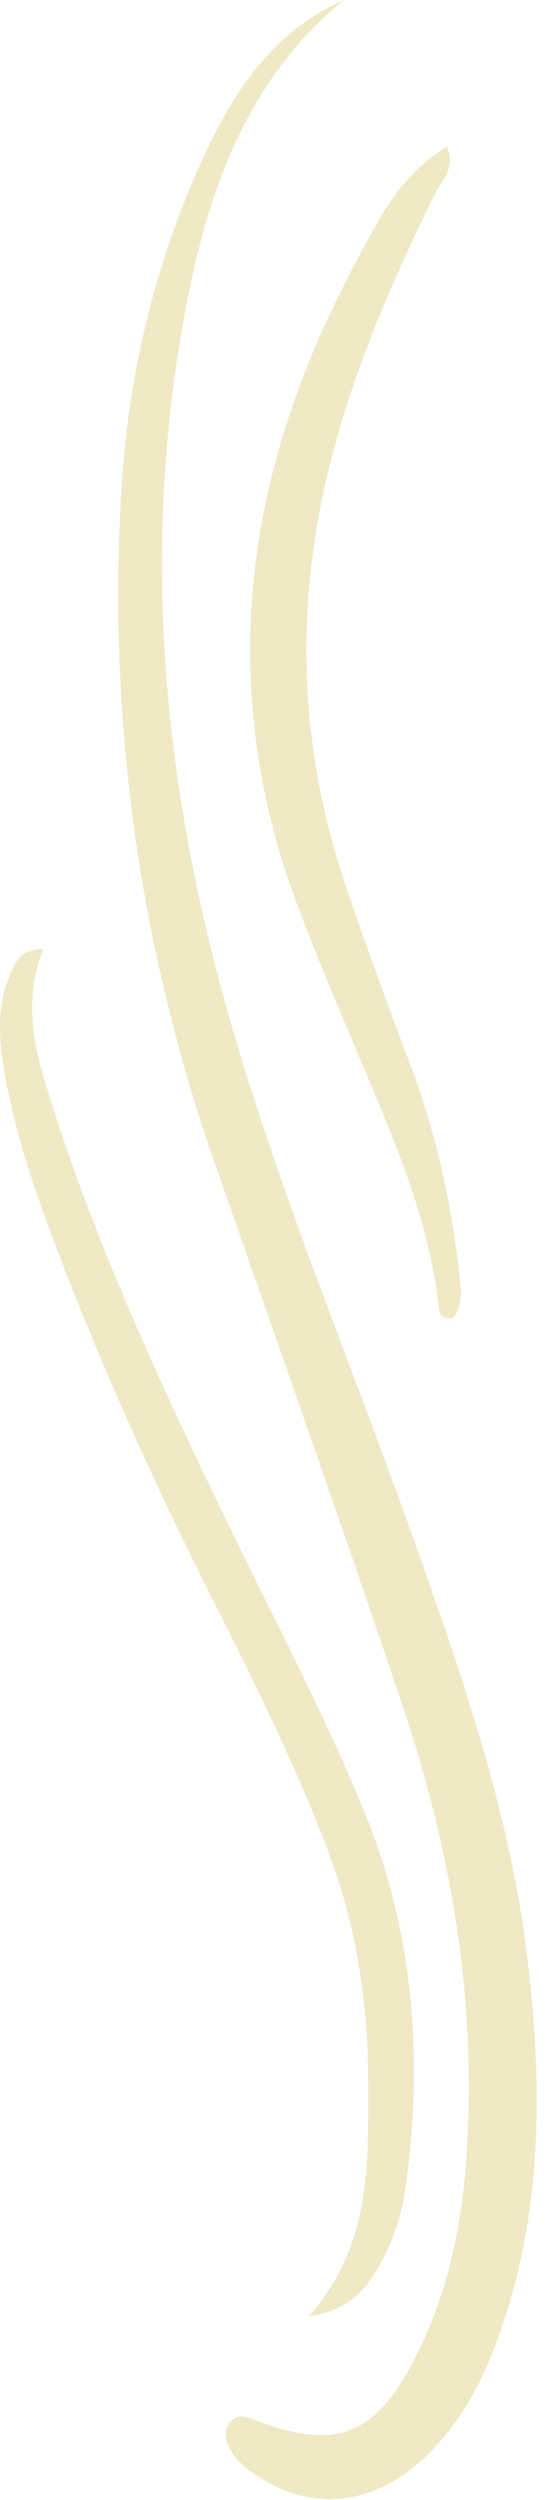
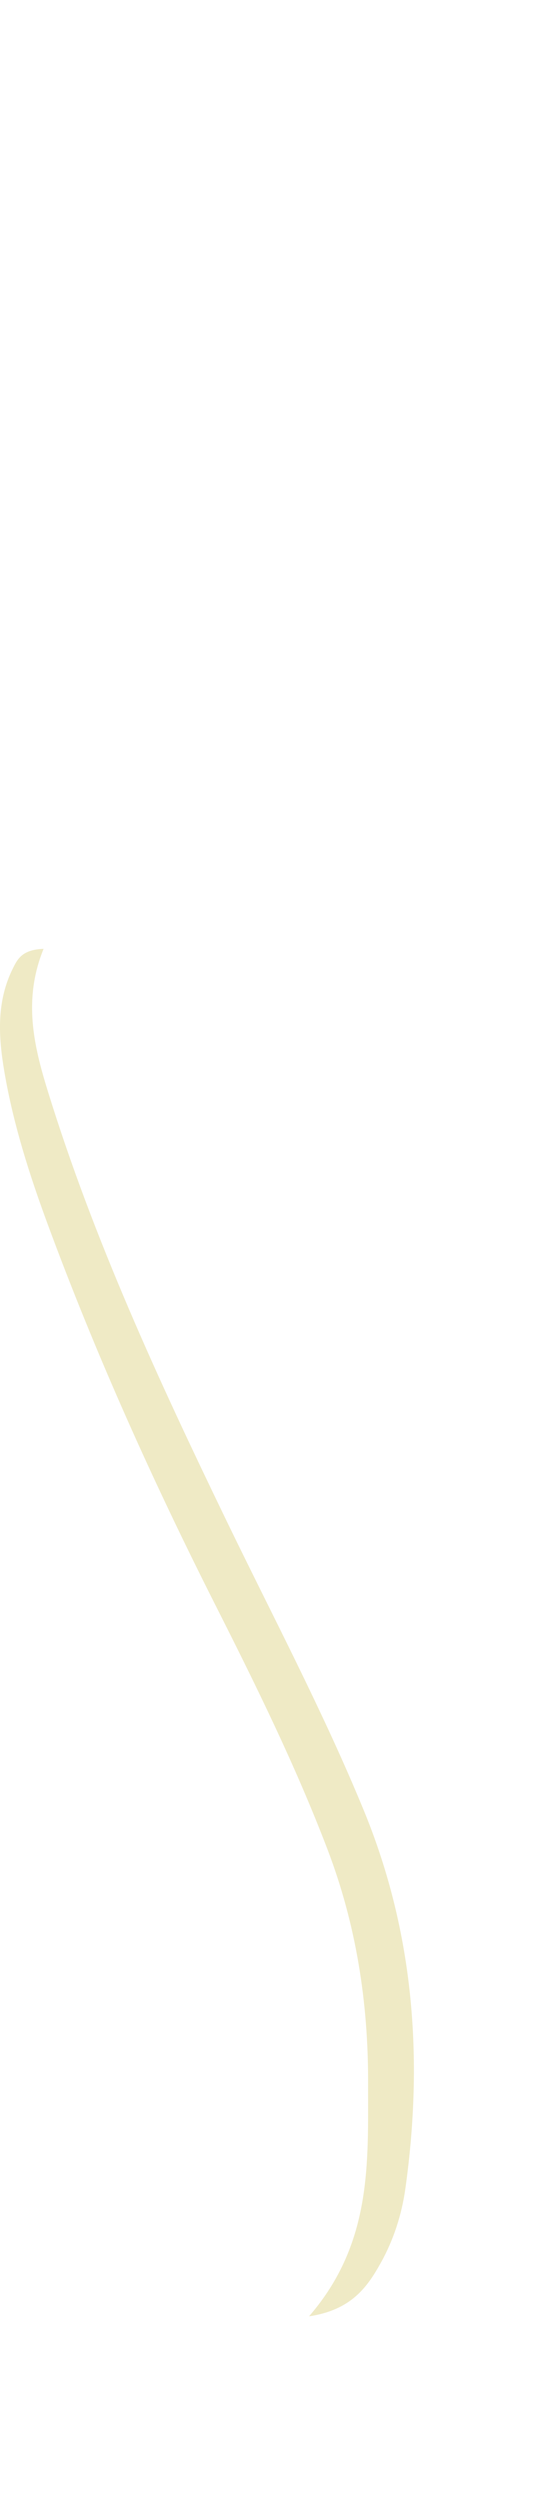
<svg xmlns="http://www.w3.org/2000/svg" width="27" height="121" viewBox="0 0 27 121" fill="none">
-   <path d="M16.664 0C11.794 3.993 9.983 9.562 8.92 15.384C6.767 27.183 8.007 38.805 11.398 50.221C13.946 58.799 17.435 67.051 20.401 75.485C22.578 81.674 24.699 87.878 25.52 94.434C26.256 100.313 26.359 106.155 24.569 111.896C23.722 114.613 22.57 117.163 20.409 119.107C17.955 121.316 15.036 121.553 12.44 119.818C11.942 119.485 11.47 119.118 11.173 118.58C10.911 118.105 10.797 117.602 11.216 117.172C11.561 116.817 11.947 116.976 12.375 117.14C16.198 118.607 18.118 117.935 20.032 114.296C22.32 109.946 22.762 105.189 22.718 100.388C22.661 94.116 21.377 88.034 19.372 82.119C16.475 73.571 13.479 65.056 10.491 56.539C6.748 45.872 5.203 34.904 5.89 23.623C6.235 17.953 7.567 12.516 9.969 7.367C11.747 3.556 13.817 1.277 16.664 0Z" fill="#EFEAC5" />
  <path d="M2.113 45.925C1.113 48.377 1.632 50.594 2.314 52.801C4.535 59.986 7.68 66.788 10.946 73.536C13.209 78.212 15.647 82.802 17.63 87.613C20.068 93.53 20.53 99.644 19.652 105.919C19.472 107.204 19.075 108.423 18.453 109.535C17.808 110.689 17.038 111.805 14.979 112.114C18.06 108.562 17.835 104.657 17.843 100.789C17.851 96.916 17.266 93.157 15.882 89.532C14.33 85.467 12.405 81.571 10.445 77.695C7.406 71.685 4.639 65.556 2.305 59.237C1.419 56.838 0.643 54.403 0.212 51.877C-0.077 50.184 -0.18 48.486 0.623 46.874C0.848 46.422 1.069 45.963 2.113 45.925Z" fill="#EFEAC5" />
-   <path d="M21.669 7.096C22.096 8.163 21.43 8.694 21.114 9.332C18.808 13.995 16.765 18.75 15.669 23.873C14.281 30.366 14.664 36.741 16.802 43.009C17.765 45.829 18.788 48.629 19.846 51.415C21.061 54.619 21.831 57.923 22.221 61.319C22.322 62.19 22.521 63.113 21.947 63.807C21.379 63.847 21.302 63.57 21.276 63.335C20.861 59.471 19.43 55.922 17.933 52.387C16.738 49.565 15.521 46.748 14.441 43.881C10.754 34.08 11.601 24.5 16.02 15.137C16.745 13.599 17.535 12.086 18.386 10.614C19.185 9.234 20.192 8.01 21.669 7.096Z" fill="#EFEAC5" />
</svg>